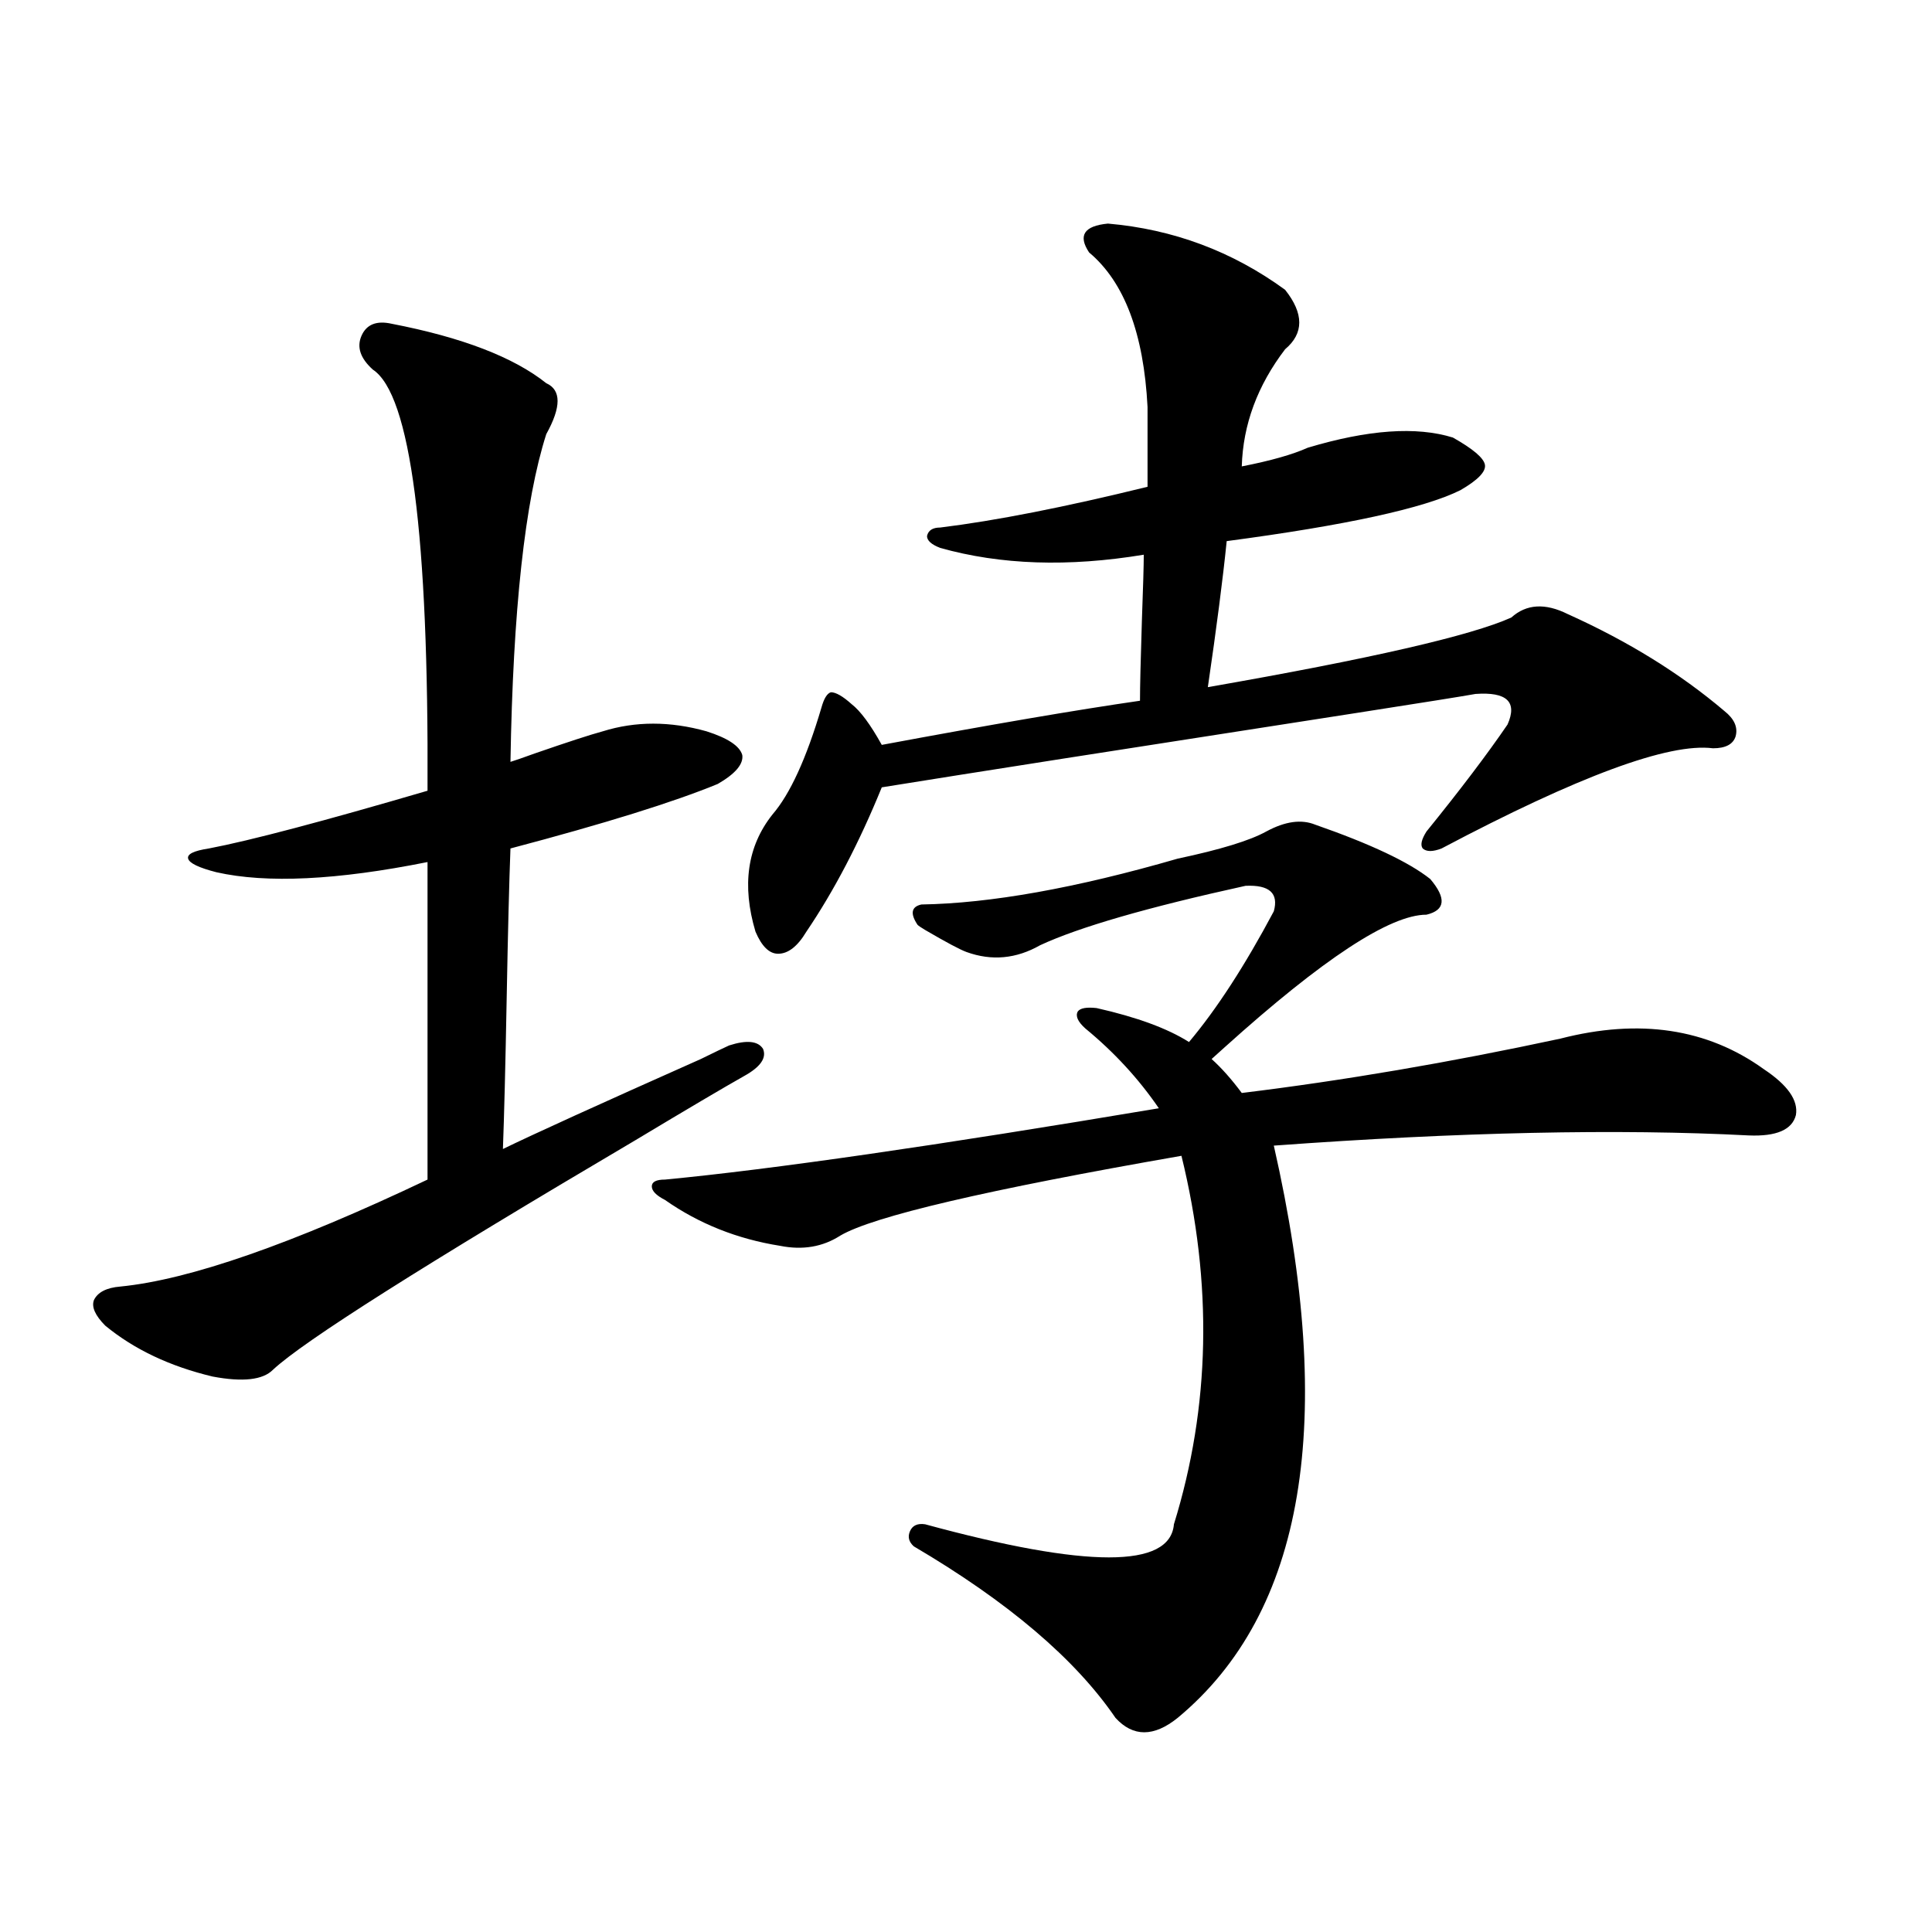
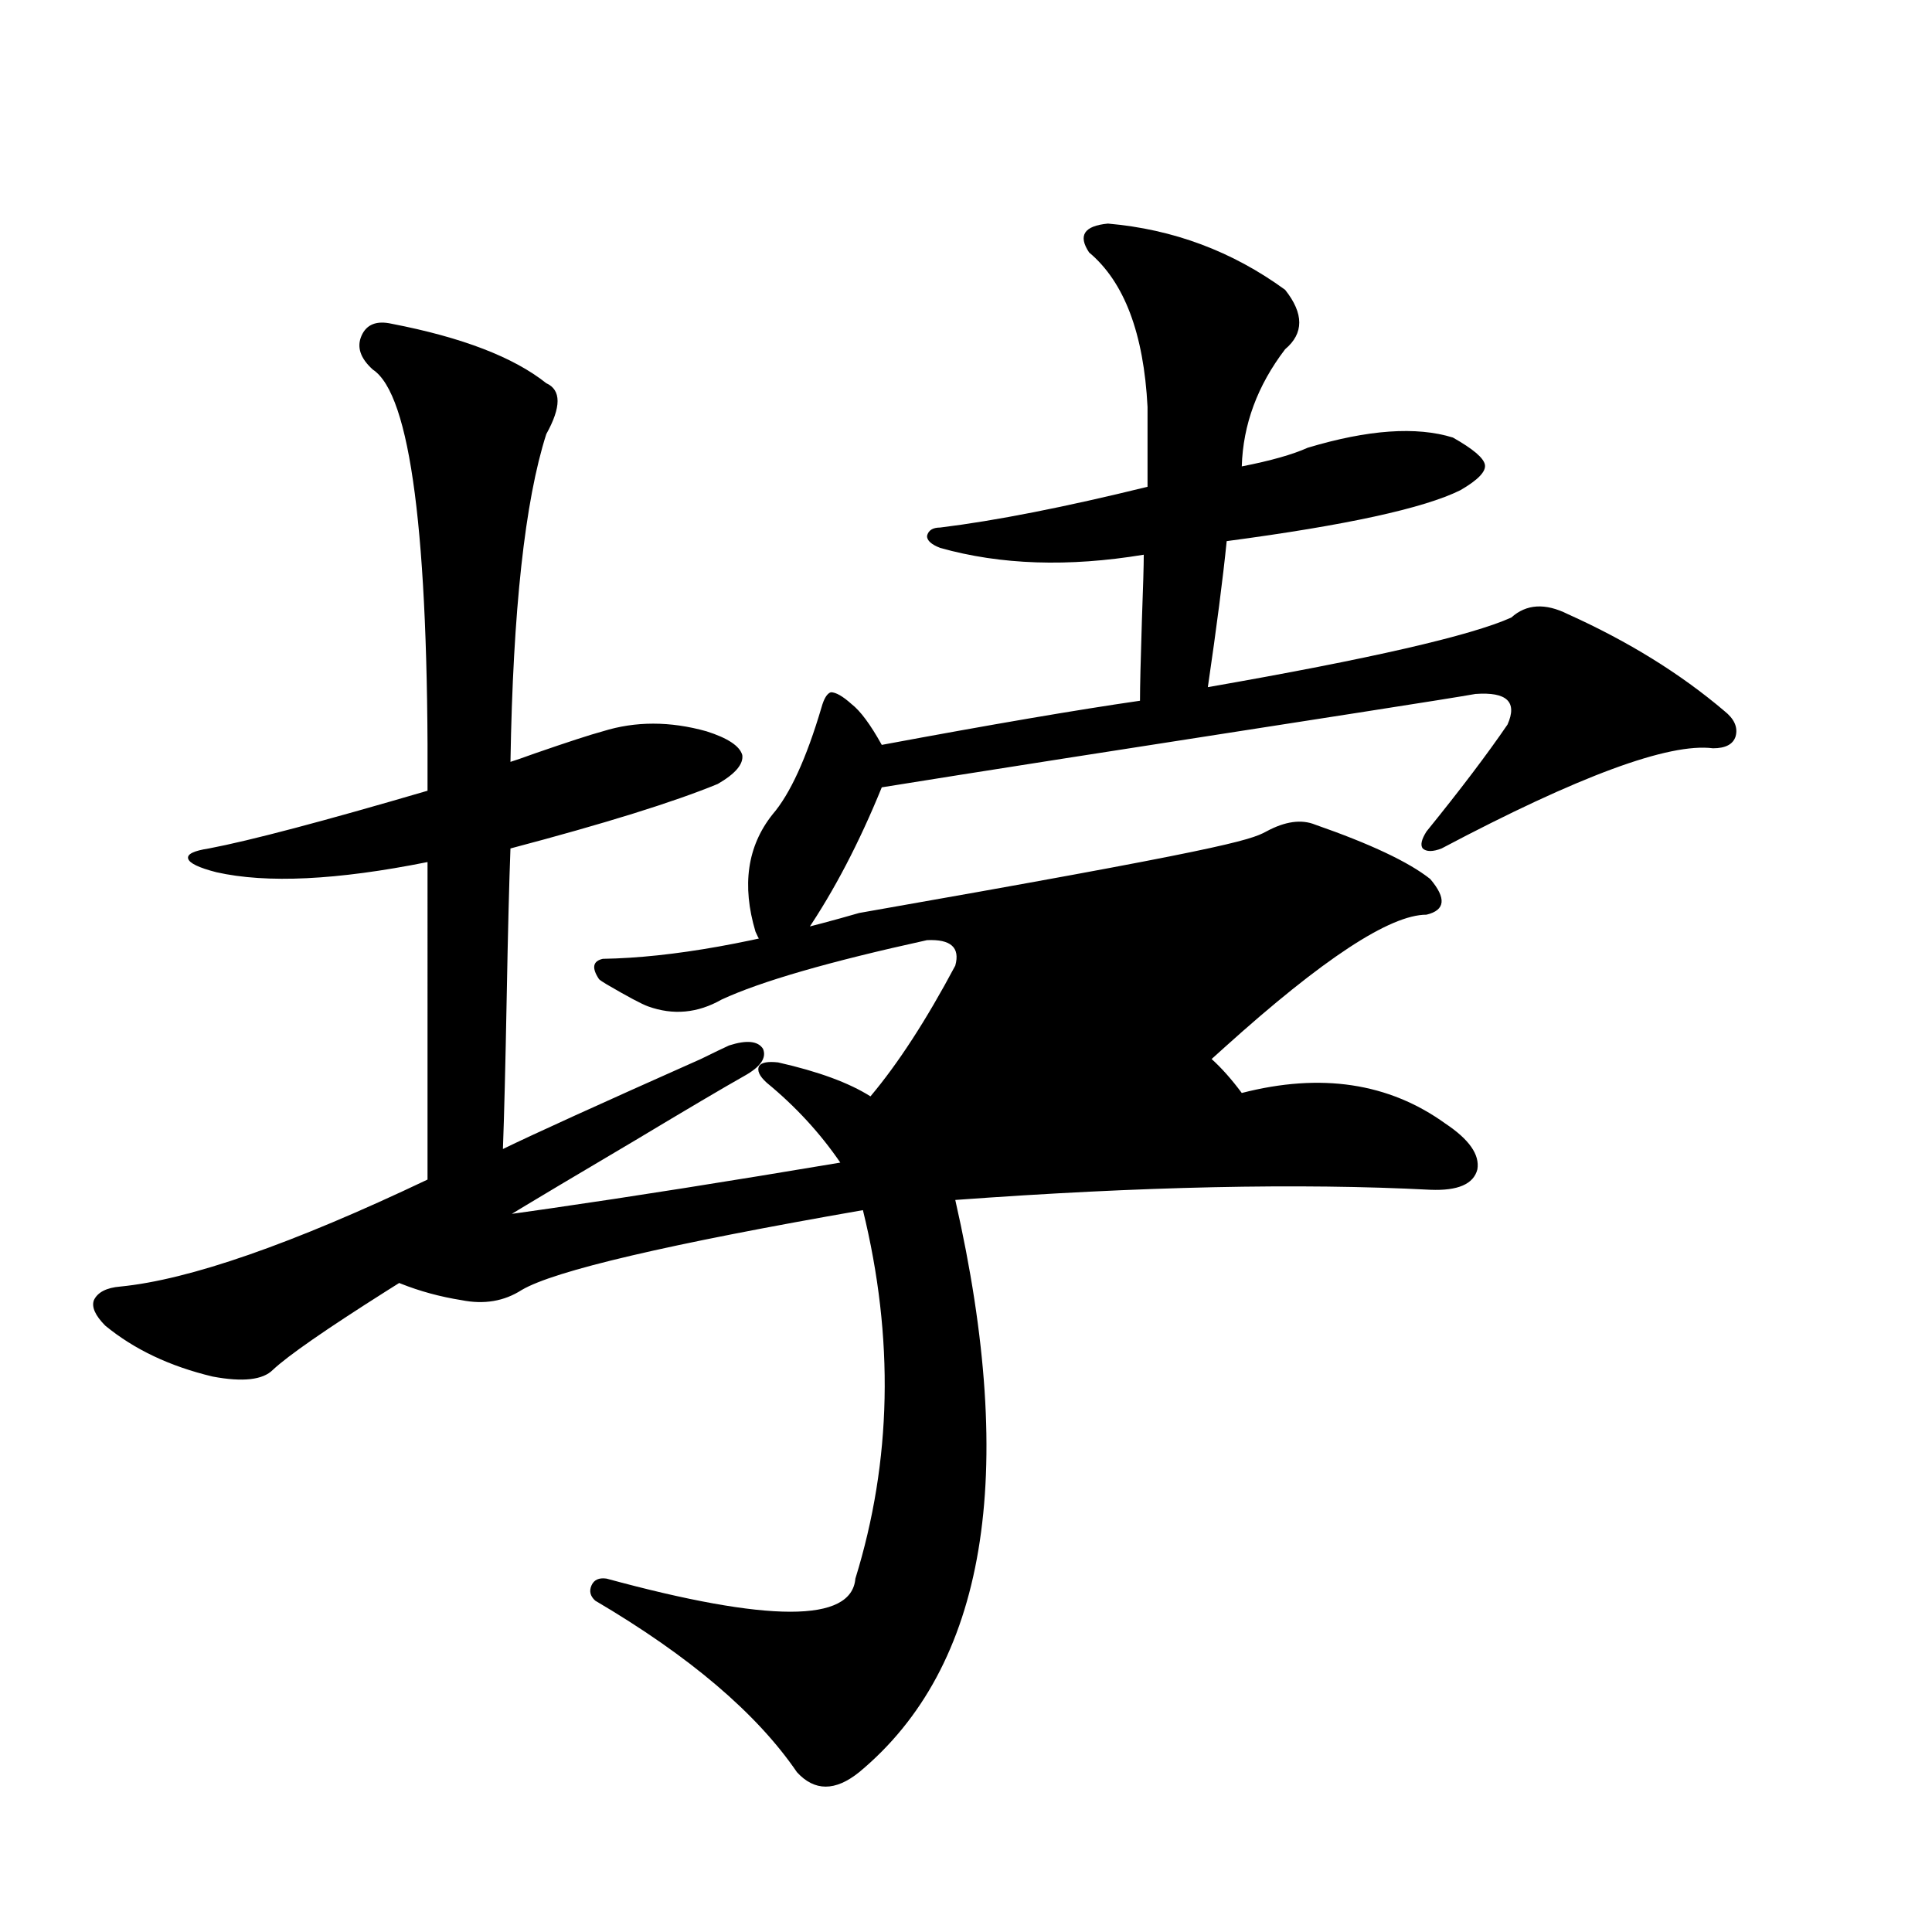
<svg xmlns="http://www.w3.org/2000/svg" version="1.1" id="图层_1" x="0px" y="0px" width="1000px" height="1000px" viewBox="0 0 1000 1000" enable-background="new 0 0 1000 1000" xml:space="preserve">
-   <path d="M202.751,167.582c36.417,7.031,63.078,17.29,79.998,30.762c7.805,3.516,7.805,12.305,0,26.367  c-11.066,34.58-17.24,91.118-18.536,169.629c1.951-0.576,6.174-2.046,12.683-4.395c16.905-5.85,28.612-9.668,35.121-11.426  c16.905-5.273,34.786-5.273,53.657,0c11.052,3.516,17.226,7.622,18.536,12.305c0.641,4.697-3.582,9.668-12.683,14.941  c-22.773,9.38-58.535,20.518-107.314,33.398c-0.655,17.002-1.311,42.778-1.951,77.344c-0.655,35.156-1.311,61.235-1.951,78.223  c15.609-7.607,49.755-23.14,102.437-46.582c7.149-3.516,12.027-5.85,14.634-7.031c9.101-2.925,14.954-2.334,17.561,1.758  c1.951,4.697-1.311,9.38-9.756,14.063c-10.411,5.864-29.268,17.002-56.584,33.398C219.336,654.799,156.898,694.35,141.289,708.988  c-5.213,5.273-15.609,6.455-31.219,3.516c-22.118-5.273-40.654-14.063-55.608-26.367c-5.213-5.273-7.164-9.668-5.854-13.184  c1.951-4.092,6.494-6.44,13.658-7.031c35.762-3.516,88.778-21.973,159.021-55.371V446.195c-46.828,9.38-83.26,11.138-109.266,5.273  c-9.115-2.334-13.993-4.683-14.634-7.031c-0.655-2.334,2.927-4.092,10.731-5.273c21.463-4.092,59.176-14.063,113.168-29.883  c0.641-132.412-8.78-205.073-28.292-217.969c-6.509-5.85-8.46-11.714-5.854-17.578C189.733,167.885,194.946,165.824,202.751,167.582  z M655.423,430.375c9.756-5.273,18.201-6.44,25.365-3.516c28.612,9.971,48.444,19.336,59.511,28.125  c8.445,9.971,7.805,16.123-1.951,18.457c-18.871,0-53.657,22.852-104.388,68.555c-3.262,2.939-5.533,4.985-6.829,6.152  c5.198,4.697,10.396,10.547,15.609,17.578c52.682-6.44,107.635-15.82,164.874-28.125c40.975-10.547,76.096-5.273,105.363,15.82  c12.348,8.213,17.881,16.123,16.585,23.73c-1.951,7.622-10.091,11.138-24.39,10.547c-67.65-3.516-149.6-1.758-245.848,5.273  c32.515,142.974,15.93,241.699-49.755,296.191c-12.362,9.957-23.094,9.957-32.194,0c-20.822-30.473-55.608-60.067-104.388-88.77  c-2.606-2.334-3.262-4.971-1.951-7.91c1.296-2.925,3.902-4.092,7.805-3.516c83.9,22.852,126.826,22.852,128.777,0  c18.856-60.933,20.152-124.502,3.902-190.723c-100.82,17.578-159.676,31.353-176.581,41.309c-9.115,5.864-19.512,7.622-31.219,5.273  c-22.118-3.516-41.95-11.426-59.511-23.73c-4.558-2.334-6.829-4.683-6.829-7.031c0-2.334,2.271-3.516,6.829-3.516  c55.273-5.273,140.484-17.578,255.604-36.914c-10.411-15.229-23.094-29.004-38.048-41.309c-3.902-3.516-5.213-6.44-3.902-8.789  c1.296-1.758,4.543-2.334,9.756-1.758c20.808,4.697,36.737,10.547,47.804,17.578c14.299-16.987,28.933-39.551,43.901-67.676  c2.592-9.365-2.286-13.76-14.634-13.184c-50.73,11.138-86.187,21.396-106.339,30.762c-12.362,7.031-25.045,8.213-38.048,3.516  c-3.262-1.167-10.411-4.971-21.463-11.426c-1.951-1.167-3.262-2.046-3.902-2.637c-3.902-5.85-3.262-9.365,1.951-10.547  c35.762-0.576,79.998-8.486,132.68-23.73C631.674,439.755,646.963,435.072,655.423,430.375z M573.474,115.727  c33.811,2.939,64.389,14.365,91.705,34.277c9.756,12.305,9.756,22.563,0,30.762c-14.313,18.76-21.798,38.975-22.438,60.645  c14.954-2.925,26.341-6.152,34.146-9.668c31.219-9.365,56.249-11.123,75.12-5.273c10.396,5.864,15.93,10.547,16.585,14.063  c0.641,3.516-3.582,7.91-12.683,13.184c-18.871,9.38-59.19,18.169-120.973,26.367c-1.951,19.336-5.213,44.536-9.756,75.586  c83.9-14.639,136.247-26.655,157.069-36.035c7.805-7.031,17.561-7.607,29.268-1.758c31.219,14.063,58.2,30.762,80.974,50.098  c5.198,4.106,7.149,8.501,5.854,13.184c-1.311,4.106-5.213,6.152-11.707,6.152c-22.773-2.925-69.602,14.365-140.484,51.855  c-4.558,1.758-7.805,1.758-9.756,0c-1.311-1.758-0.655-4.683,1.951-8.789c17.561-21.67,31.539-40.127,41.95-55.371  c5.198-11.714-0.335-16.987-16.585-15.82c-6.509,1.182-26.676,4.395-60.486,9.668c-120.973,18.76-203.257,31.641-246.823,38.672  c-11.707,28.716-24.725,53.613-39.023,74.707c-4.558,7.622-9.436,11.426-14.634,11.426c-4.558,0-8.46-3.804-11.707-11.426  c-7.164-24.019-4.237-44.233,8.78-60.645c9.101-10.547,17.561-29.004,25.365-55.371c1.296-4.683,2.927-7.319,4.878-7.91  c2.592,0,6.174,2.061,10.731,6.152c4.543,3.516,9.756,10.547,15.609,21.094c56.584-10.547,101.126-18.154,133.655-22.852  c0-7.031,0.32-20.791,0.976-41.309c0.641-17.578,0.976-29.004,0.976-34.277c-39.023,6.455-74.145,5.273-105.363-3.516  c-4.558-1.758-6.829-3.804-6.829-6.152c0.641-2.925,2.927-4.395,6.829-4.395c28.612-3.516,64.389-10.547,107.314-21.094v-41.309  c-1.951-38.081-12.042-64.736-30.243-79.98C557.864,121.879,561.111,116.908,573.474,115.727z" />
+   <path d="M202.751,167.582c36.417,7.031,63.078,17.29,79.998,30.762c7.805,3.516,7.805,12.305,0,26.367  c-11.066,34.58-17.24,91.118-18.536,169.629c1.951-0.576,6.174-2.046,12.683-4.395c16.905-5.85,28.612-9.668,35.121-11.426  c16.905-5.273,34.786-5.273,53.657,0c11.052,3.516,17.226,7.622,18.536,12.305c0.641,4.697-3.582,9.668-12.683,14.941  c-22.773,9.38-58.535,20.518-107.314,33.398c-0.655,17.002-1.311,42.778-1.951,77.344c-0.655,35.156-1.311,61.235-1.951,78.223  c15.609-7.607,49.755-23.14,102.437-46.582c7.149-3.516,12.027-5.85,14.634-7.031c9.101-2.925,14.954-2.334,17.561,1.758  c1.951,4.697-1.311,9.38-9.756,14.063c-10.411,5.864-29.268,17.002-56.584,33.398C219.336,654.799,156.898,694.35,141.289,708.988  c-5.213,5.273-15.609,6.455-31.219,3.516c-22.118-5.273-40.654-14.063-55.608-26.367c-5.213-5.273-7.164-9.668-5.854-13.184  c1.951-4.092,6.494-6.44,13.658-7.031c35.762-3.516,88.778-21.973,159.021-55.371V446.195c-46.828,9.38-83.26,11.138-109.266,5.273  c-9.115-2.334-13.993-4.683-14.634-7.031c-0.655-2.334,2.927-4.092,10.731-5.273c21.463-4.092,59.176-14.063,113.168-29.883  c0.641-132.412-8.78-205.073-28.292-217.969c-6.509-5.85-8.46-11.714-5.854-17.578C189.733,167.885,194.946,165.824,202.751,167.582  z M655.423,430.375c9.756-5.273,18.201-6.44,25.365-3.516c28.612,9.971,48.444,19.336,59.511,28.125  c8.445,9.971,7.805,16.123-1.951,18.457c-18.871,0-53.657,22.852-104.388,68.555c-3.262,2.939-5.533,4.985-6.829,6.152  c5.198,4.697,10.396,10.547,15.609,17.578c40.975-10.547,76.096-5.273,105.363,15.82  c12.348,8.213,17.881,16.123,16.585,23.73c-1.951,7.622-10.091,11.138-24.39,10.547c-67.65-3.516-149.6-1.758-245.848,5.273  c32.515,142.974,15.93,241.699-49.755,296.191c-12.362,9.957-23.094,9.957-32.194,0c-20.822-30.473-55.608-60.067-104.388-88.77  c-2.606-2.334-3.262-4.971-1.951-7.91c1.296-2.925,3.902-4.092,7.805-3.516c83.9,22.852,126.826,22.852,128.777,0  c18.856-60.933,20.152-124.502,3.902-190.723c-100.82,17.578-159.676,31.353-176.581,41.309c-9.115,5.864-19.512,7.622-31.219,5.273  c-22.118-3.516-41.95-11.426-59.511-23.73c-4.558-2.334-6.829-4.683-6.829-7.031c0-2.334,2.271-3.516,6.829-3.516  c55.273-5.273,140.484-17.578,255.604-36.914c-10.411-15.229-23.094-29.004-38.048-41.309c-3.902-3.516-5.213-6.44-3.902-8.789  c1.296-1.758,4.543-2.334,9.756-1.758c20.808,4.697,36.737,10.547,47.804,17.578c14.299-16.987,28.933-39.551,43.901-67.676  c2.592-9.365-2.286-13.76-14.634-13.184c-50.73,11.138-86.187,21.396-106.339,30.762c-12.362,7.031-25.045,8.213-38.048,3.516  c-3.262-1.167-10.411-4.971-21.463-11.426c-1.951-1.167-3.262-2.046-3.902-2.637c-3.902-5.85-3.262-9.365,1.951-10.547  c35.762-0.576,79.998-8.486,132.68-23.73C631.674,439.755,646.963,435.072,655.423,430.375z M573.474,115.727  c33.811,2.939,64.389,14.365,91.705,34.277c9.756,12.305,9.756,22.563,0,30.762c-14.313,18.76-21.798,38.975-22.438,60.645  c14.954-2.925,26.341-6.152,34.146-9.668c31.219-9.365,56.249-11.123,75.12-5.273c10.396,5.864,15.93,10.547,16.585,14.063  c0.641,3.516-3.582,7.91-12.683,13.184c-18.871,9.38-59.19,18.169-120.973,26.367c-1.951,19.336-5.213,44.536-9.756,75.586  c83.9-14.639,136.247-26.655,157.069-36.035c7.805-7.031,17.561-7.607,29.268-1.758c31.219,14.063,58.2,30.762,80.974,50.098  c5.198,4.106,7.149,8.501,5.854,13.184c-1.311,4.106-5.213,6.152-11.707,6.152c-22.773-2.925-69.602,14.365-140.484,51.855  c-4.558,1.758-7.805,1.758-9.756,0c-1.311-1.758-0.655-4.683,1.951-8.789c17.561-21.67,31.539-40.127,41.95-55.371  c5.198-11.714-0.335-16.987-16.585-15.82c-6.509,1.182-26.676,4.395-60.486,9.668c-120.973,18.76-203.257,31.641-246.823,38.672  c-11.707,28.716-24.725,53.613-39.023,74.707c-4.558,7.622-9.436,11.426-14.634,11.426c-4.558,0-8.46-3.804-11.707-11.426  c-7.164-24.019-4.237-44.233,8.78-60.645c9.101-10.547,17.561-29.004,25.365-55.371c1.296-4.683,2.927-7.319,4.878-7.91  c2.592,0,6.174,2.061,10.731,6.152c4.543,3.516,9.756,10.547,15.609,21.094c56.584-10.547,101.126-18.154,133.655-22.852  c0-7.031,0.32-20.791,0.976-41.309c0.641-17.578,0.976-29.004,0.976-34.277c-39.023,6.455-74.145,5.273-105.363-3.516  c-4.558-1.758-6.829-3.804-6.829-6.152c0.641-2.925,2.927-4.395,6.829-4.395c28.612-3.516,64.389-10.547,107.314-21.094v-41.309  c-1.951-38.081-12.042-64.736-30.243-79.98C557.864,121.879,561.111,116.908,573.474,115.727z" />
</svg>